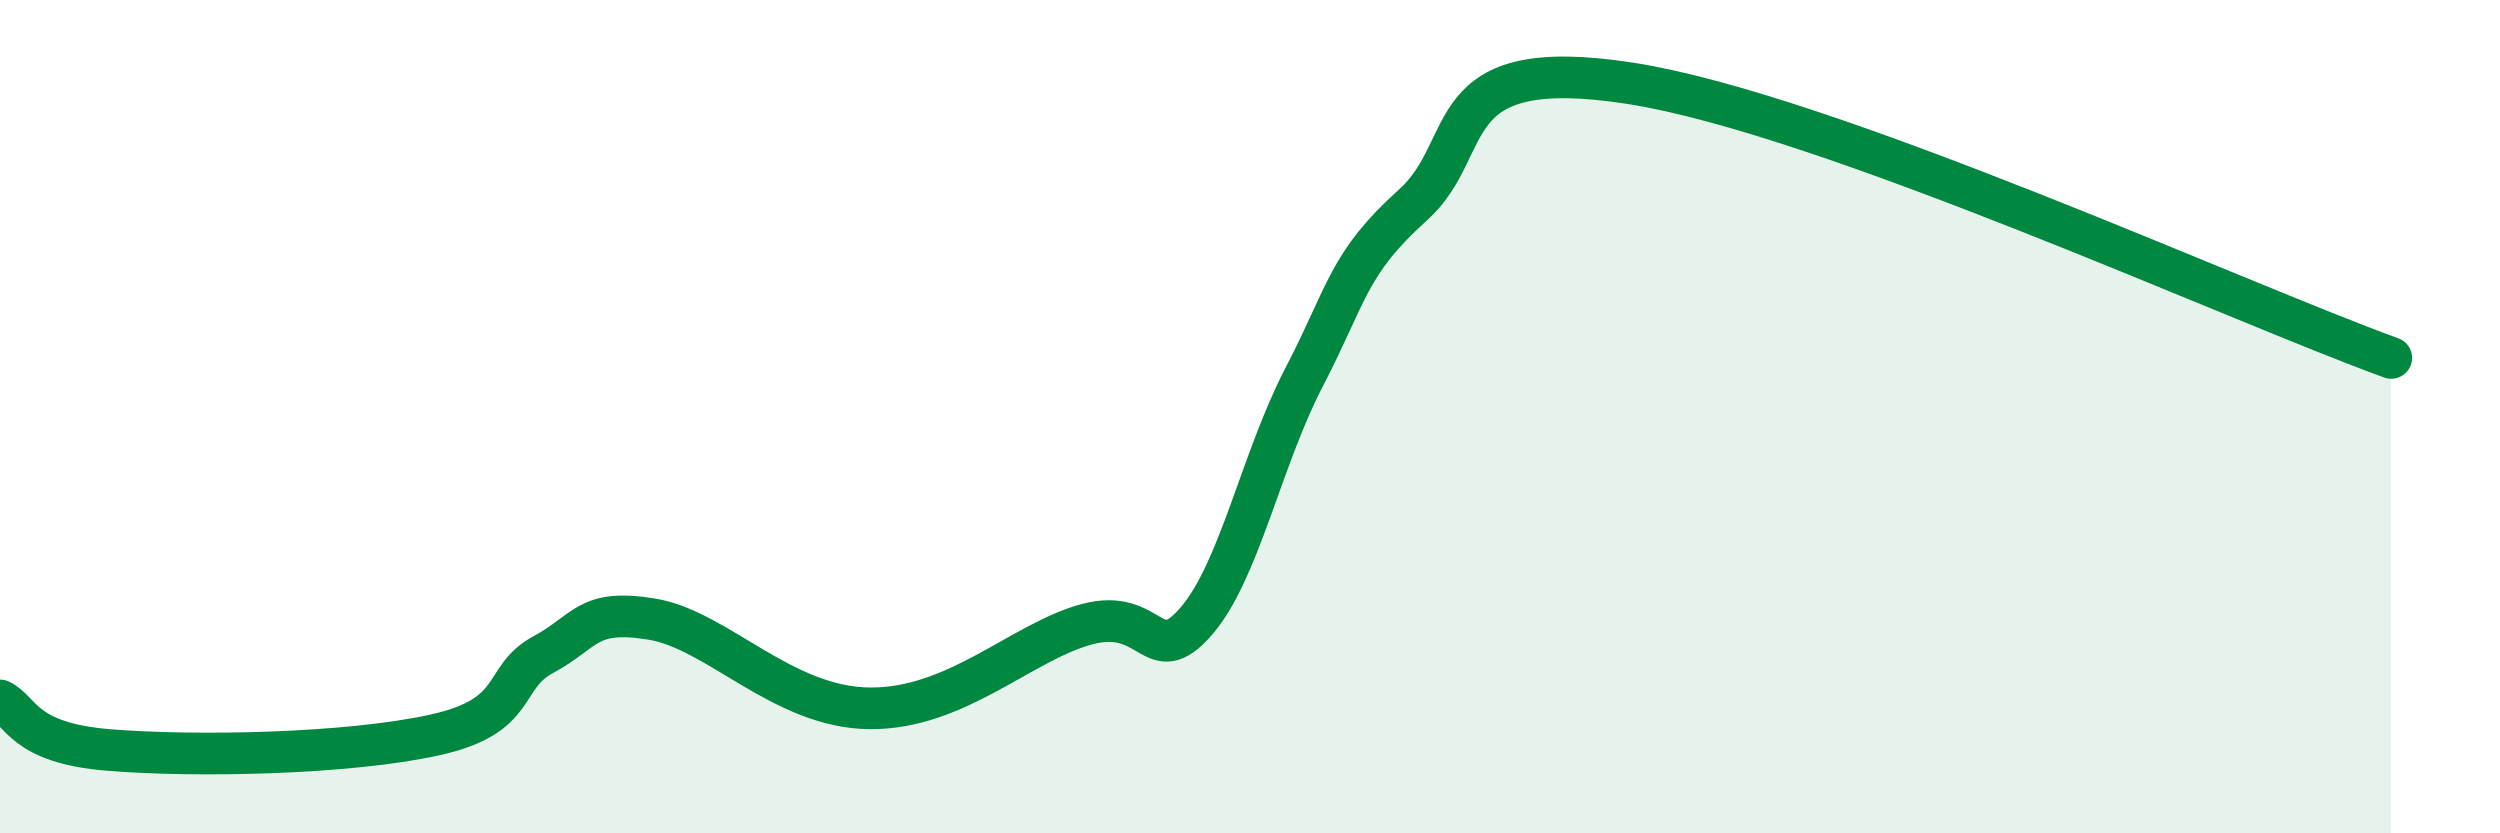
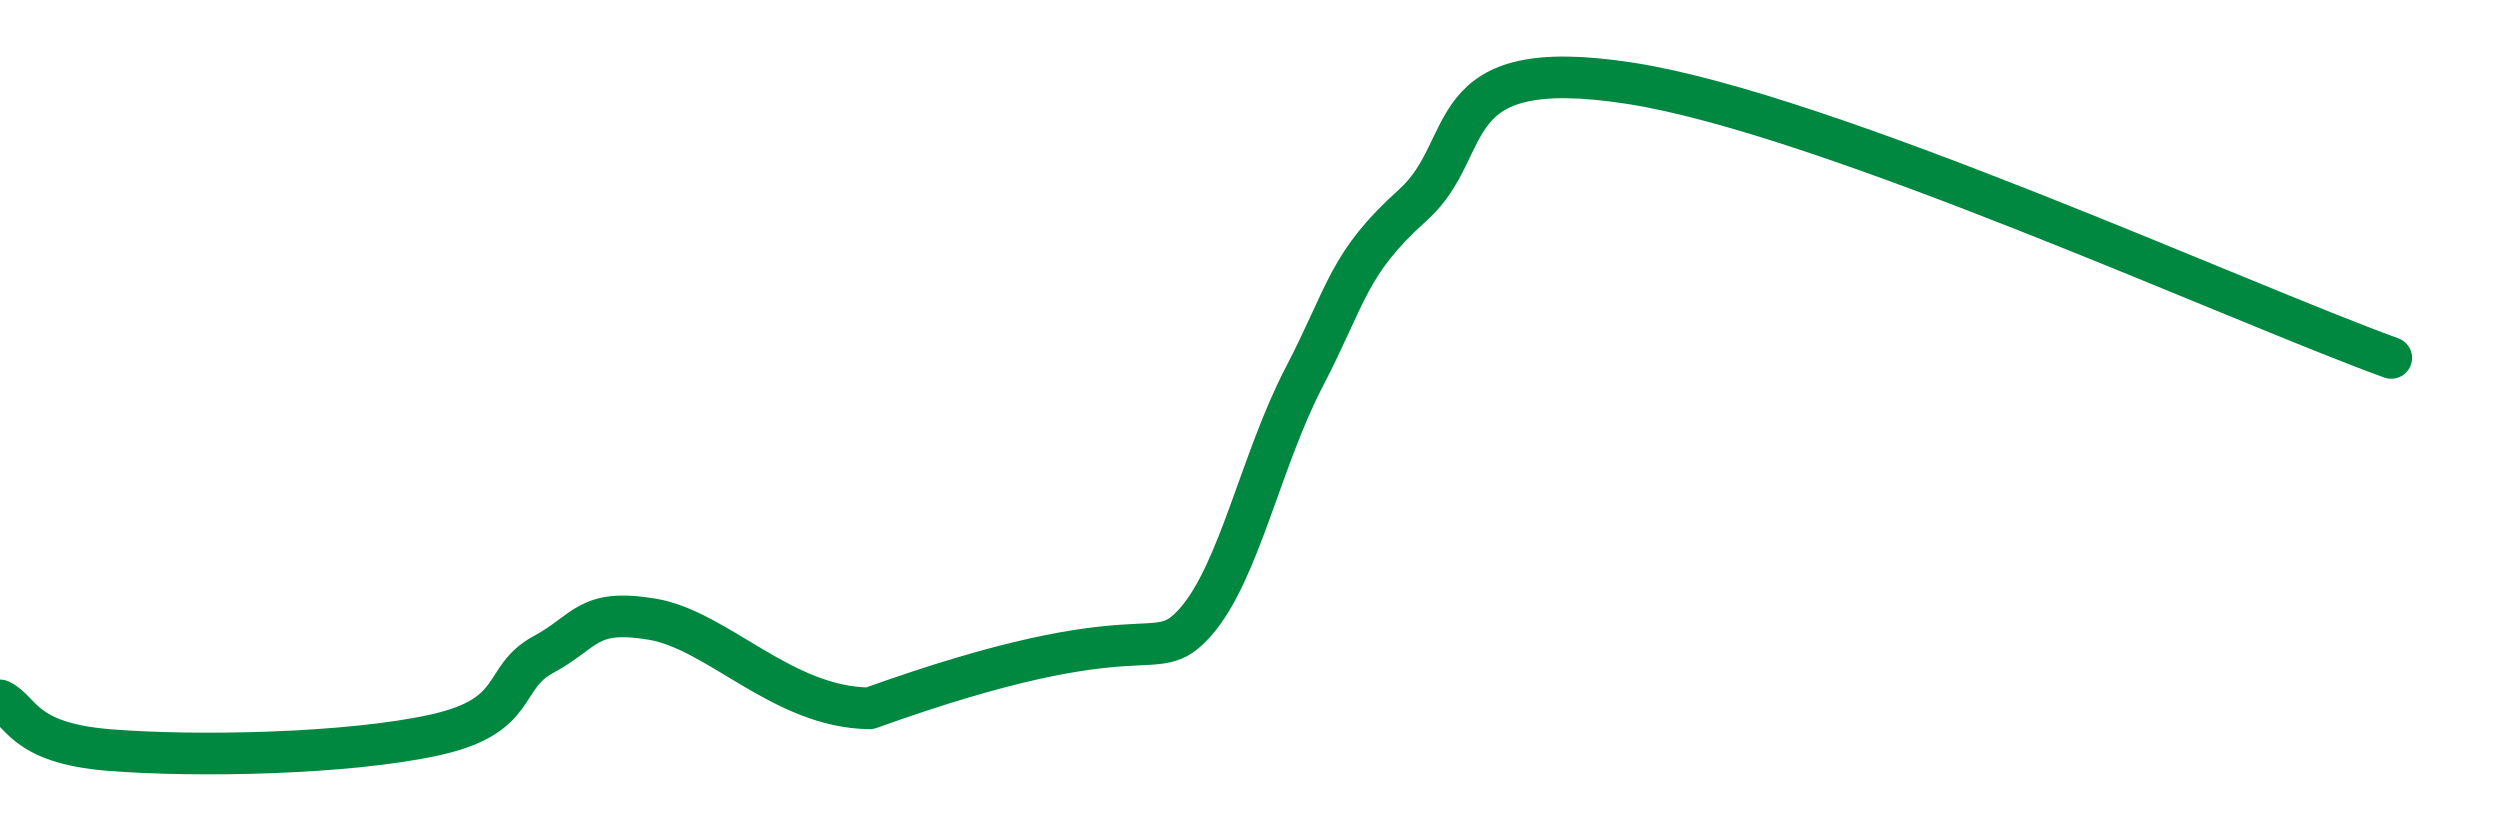
<svg xmlns="http://www.w3.org/2000/svg" width="60" height="20" viewBox="0 0 60 20">
-   <path d="M 0,16.81 C 0.52,17.05 0.52,17.83 2.61,18 C 4.7,18.17 8.34,18.1 10.43,17.64 C 12.52,17.18 12,16.27 13.04,15.71 C 14.08,15.15 14.08,14.6 15.65,14.86 C 17.22,15.12 18.78,16.98 20.87,17 C 22.96,17.02 24.52,15.4 26.09,14.98 C 27.66,14.56 27.66,16.11 28.7,14.92 C 29.74,13.73 30.26,11.05 31.3,9.05 C 32.34,7.05 32.34,6.33 33.91,4.92 C 35.48,3.51 34.43,1.27 39.13,2 C 43.83,2.73 53.74,7.27 57.39,8.59L57.39 20L0 20Z" fill="#008740" opacity="0.1" stroke-linecap="round" stroke-linejoin="round" />
-   <path d="M 0,16.81 C 0.52,17.05 0.52,17.83 2.61,18 C 4.7,18.17 8.34,18.1 10.43,17.64 C 12.52,17.18 12,16.27 13.04,15.71 C 14.08,15.15 14.08,14.6 15.65,14.86 C 17.22,15.12 18.78,16.98 20.87,17 C 22.96,17.02 24.52,15.4 26.09,14.98 C 27.66,14.56 27.66,16.11 28.7,14.92 C 29.74,13.73 30.26,11.05 31.3,9.05 C 32.34,7.05 32.34,6.33 33.91,4.92 C 35.48,3.51 34.43,1.27 39.13,2 C 43.83,2.73 53.74,7.27 57.39,8.59" stroke="#008740" stroke-width="1" fill="none" stroke-linecap="round" stroke-linejoin="round" />
+   <path d="M 0,16.81 C 0.52,17.05 0.52,17.83 2.61,18 C 4.7,18.17 8.34,18.1 10.43,17.64 C 12.52,17.18 12,16.27 13.04,15.71 C 14.08,15.15 14.08,14.6 15.65,14.86 C 17.22,15.12 18.78,16.98 20.87,17 C 27.66,14.56 27.66,16.11 28.7,14.92 C 29.74,13.73 30.26,11.05 31.3,9.05 C 32.34,7.05 32.34,6.33 33.91,4.92 C 35.48,3.51 34.43,1.27 39.13,2 C 43.83,2.73 53.74,7.27 57.39,8.59" stroke="#008740" stroke-width="1" fill="none" stroke-linecap="round" stroke-linejoin="round" />
</svg>